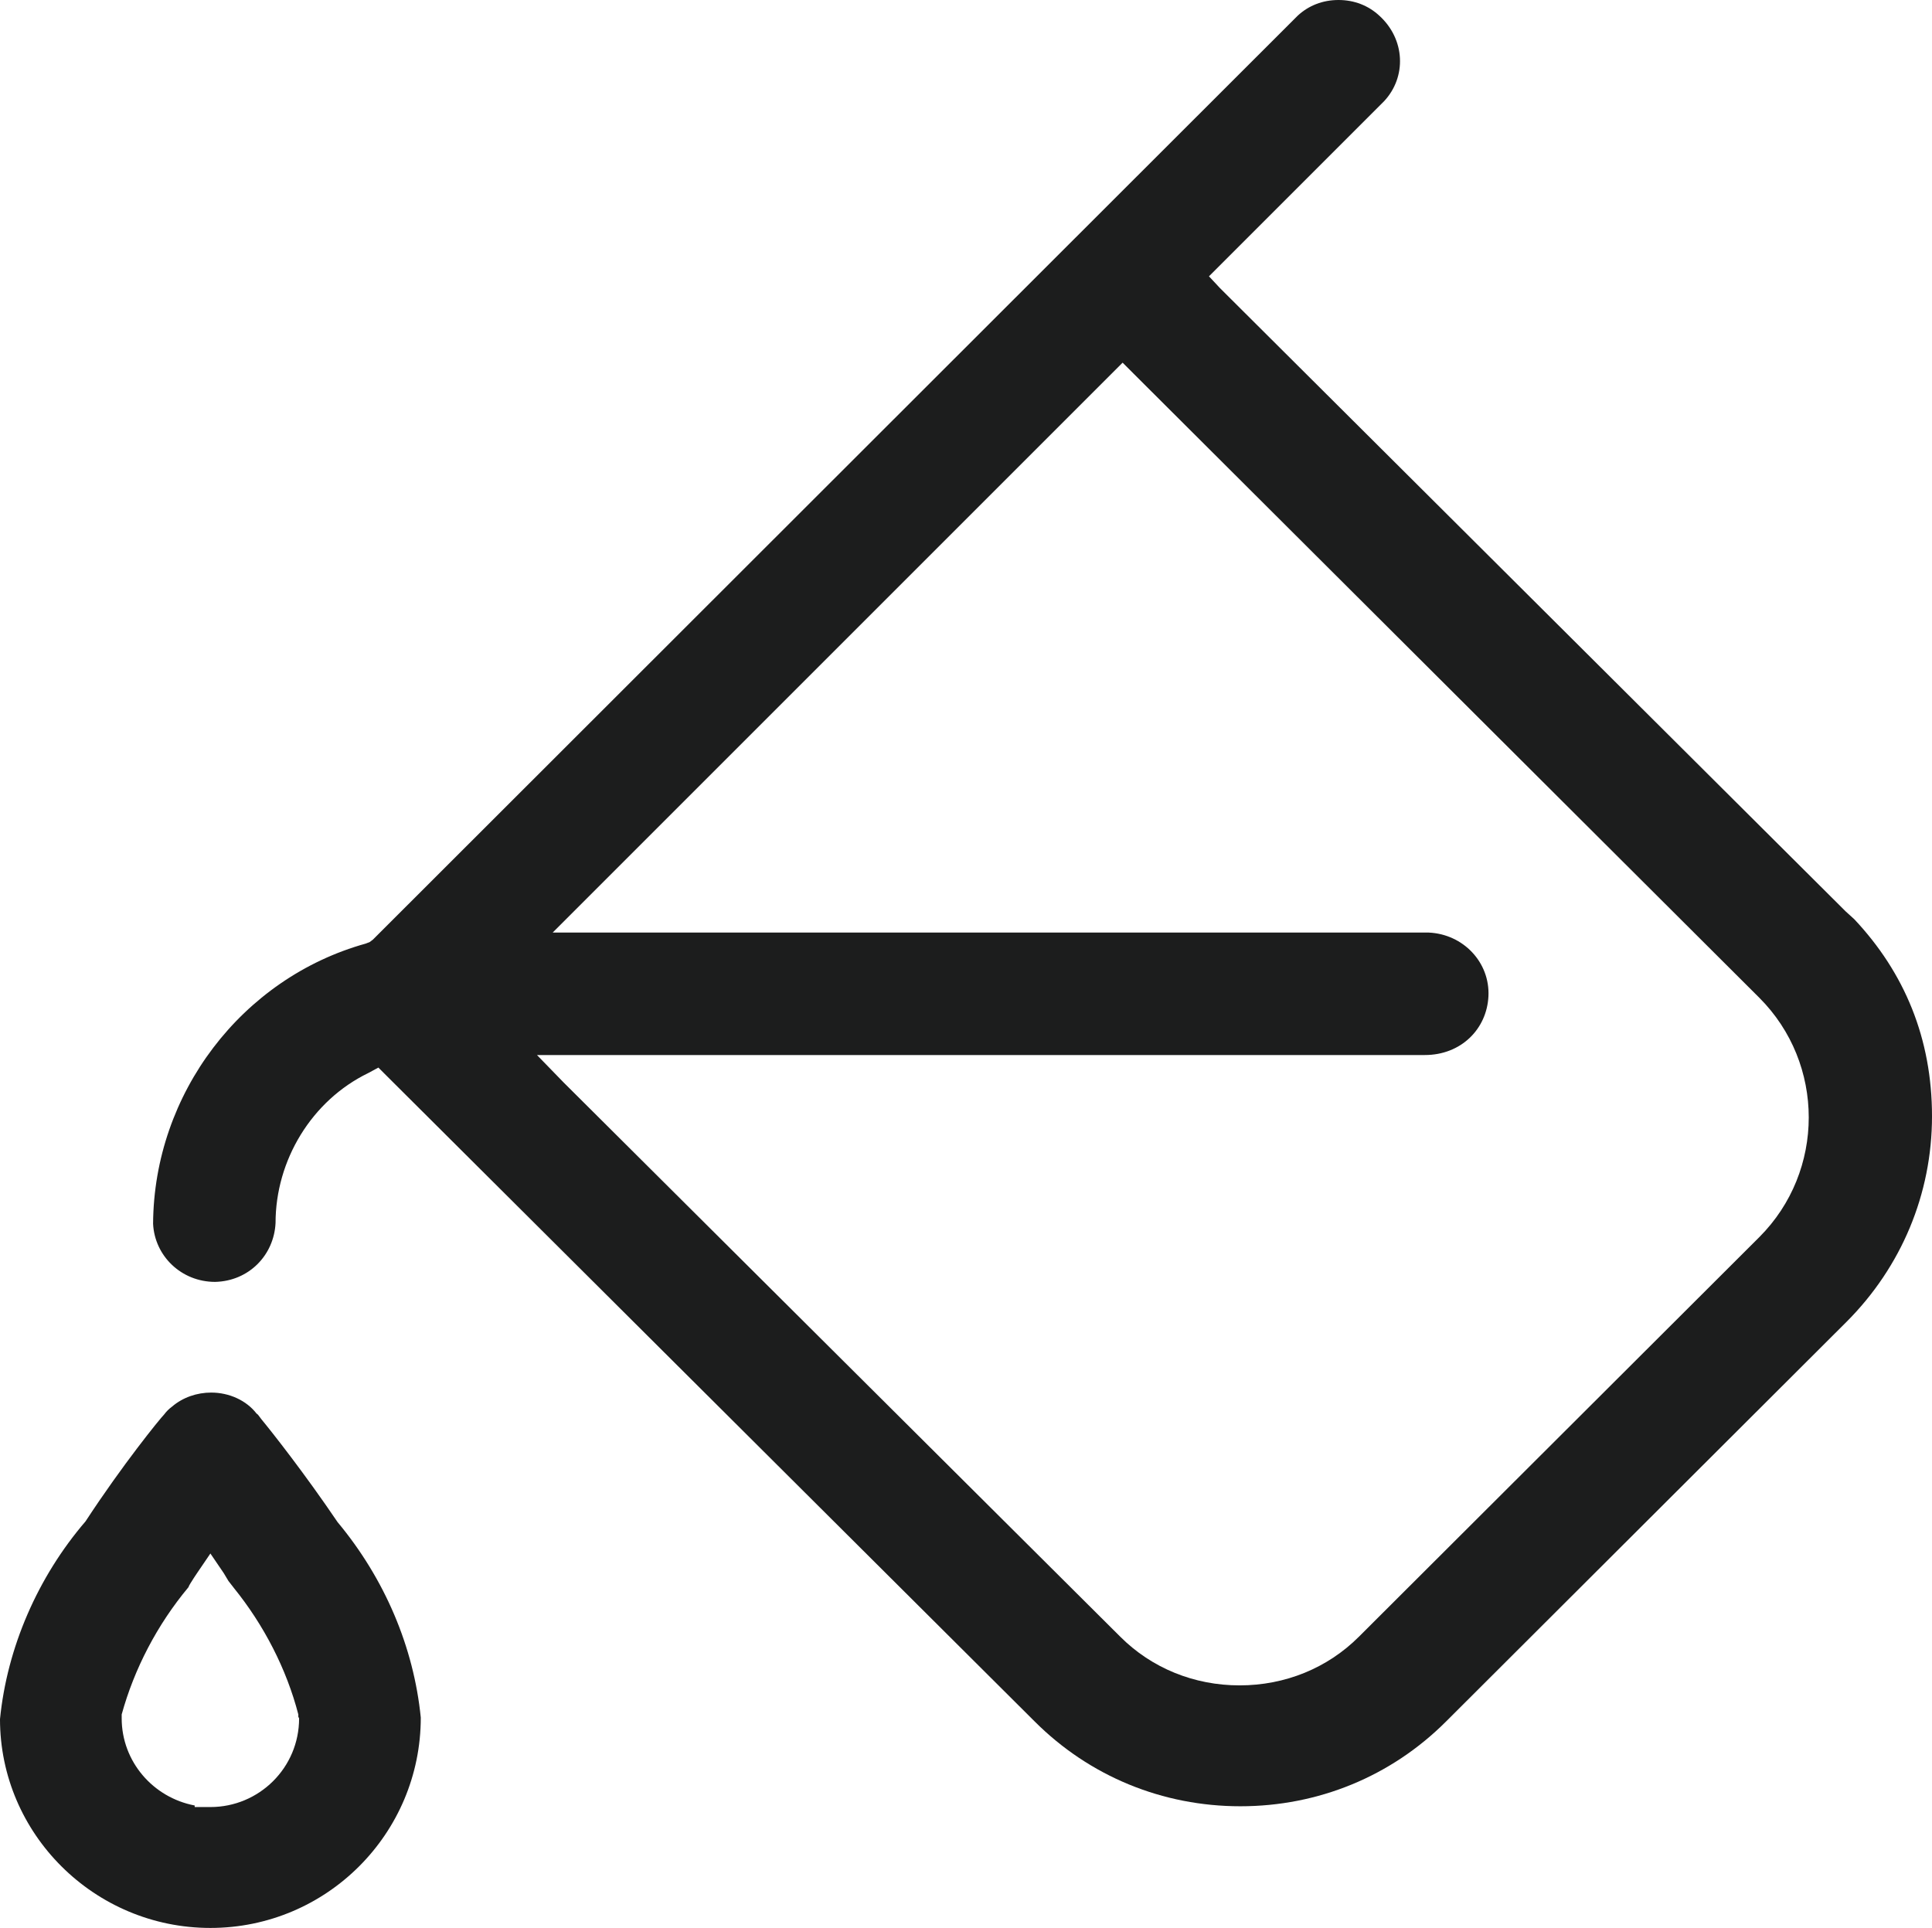
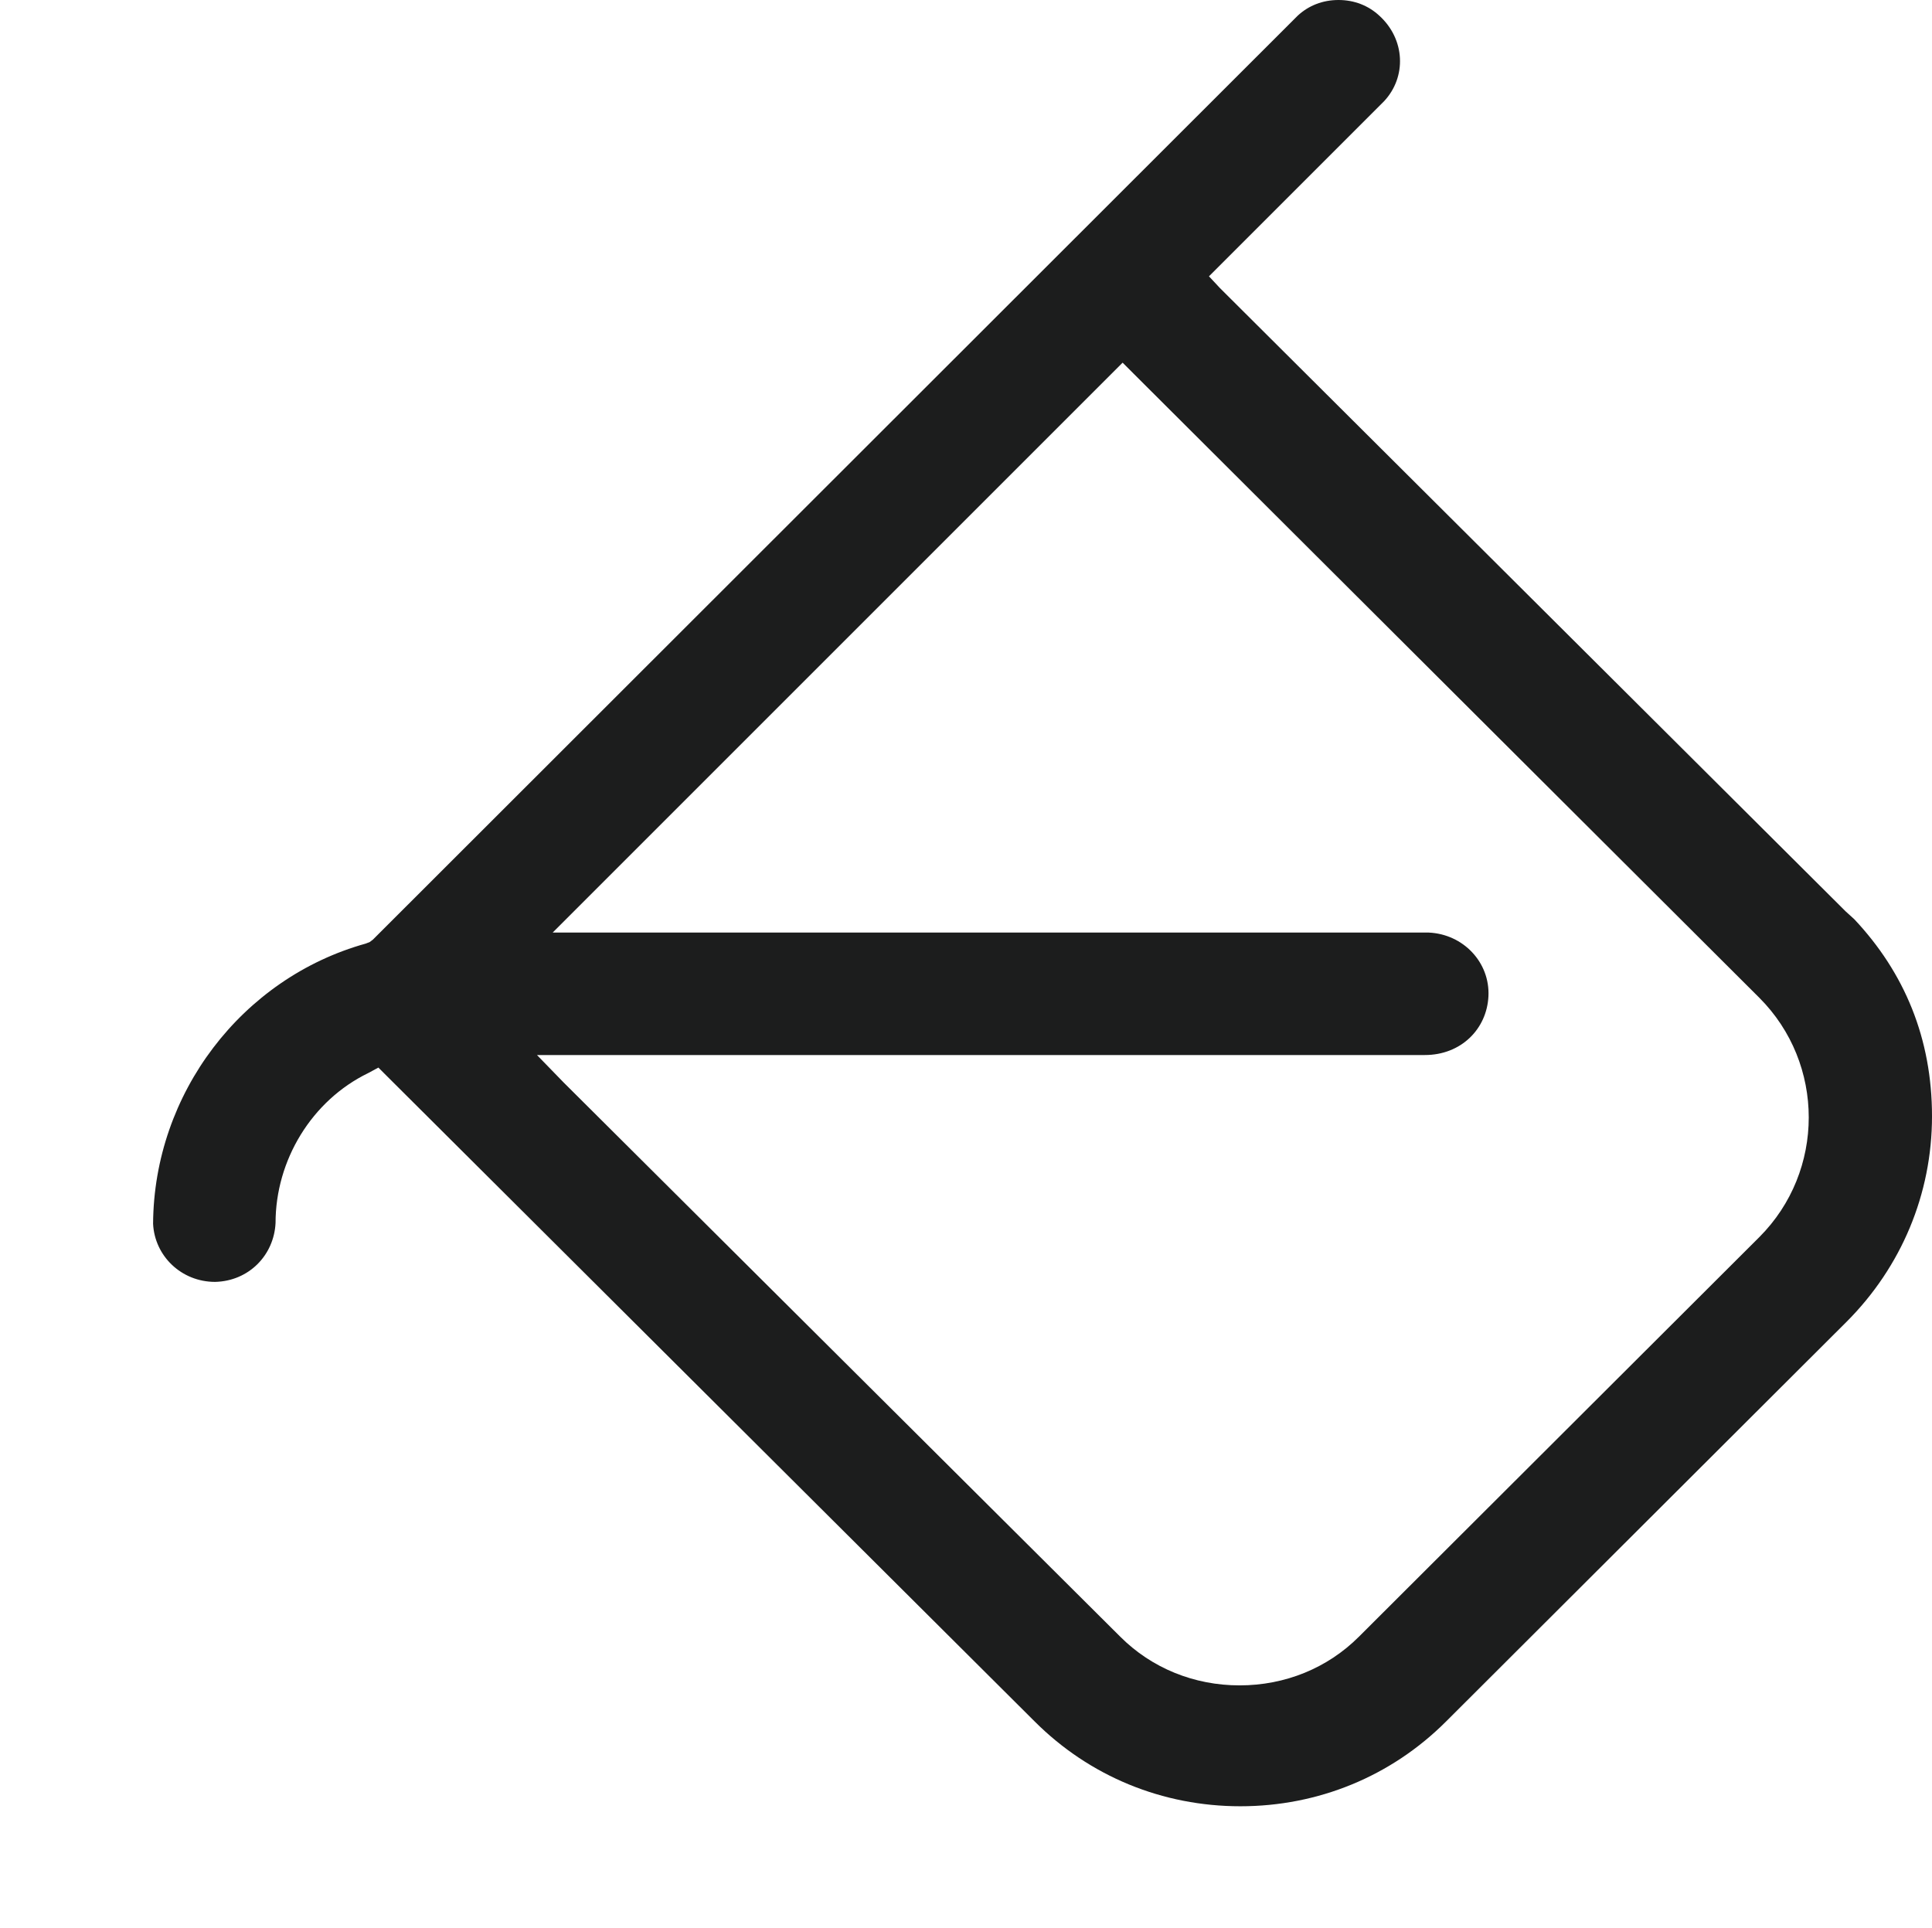
<svg xmlns="http://www.w3.org/2000/svg" id="Layer_2" data-name="Layer 2" viewBox="0 0 24.61 24.56">
  <defs>
    <style>
      .cls-1 {
        fill: #1c1d1d;
      }
    </style>
  </defs>
  <g id="Layer_2-2" data-name="Layer 2">
    <g id="Layer_1-2" data-name="Layer 1-2">
      <g>
        <g id="Path_267" data-name="Path 267">
-           <path class="cls-1" d="M23.62,11.71l-.11-.1-7.97-7.94-.14-.15,2.23-2.23c.29-.31.27-.79-.06-1.09-.14-.13-.32-.2-.52-.2s-.38.07-.52.2L4.75,11.97l-.04.03-.05.02c-1.58.44-2.7,1.91-2.71,3.57.02.41.36.74.79.74.43-.01.75-.34.77-.75,0-.8.46-1.56,1.18-1.91l.13-.07.1.1,8.26,8.23c.7.7,1.63,1.08,2.62,1.08s1.92-.38,2.62-1.08l5.1-5.09c.7-.7,1.09-1.63,1.09-2.62s-.35-1.83-.99-2.51ZM22.41,15.76l-5.1,5.09c-.4.4-.94.62-1.52.62s-1.12-.22-1.52-.62l-7.09-7.06-.34-.35h11.31c.46,0,.79-.33.81-.75.02-.43-.32-.79-.76-.81H7.04l7.26-7.26.14.14,7.97,7.95c.84.84.84,2.21,0,3.05Z" />
+           <path class="cls-1" d="M23.62,11.71l-.11-.1-7.97-7.94-.14-.15,2.23-2.23c.29-.31.27-.79-.06-1.09-.14-.13-.32-.2-.52-.2s-.38.07-.52.2L4.75,11.97l-.04.03-.05.02c-1.58.44-2.7,1.91-2.71,3.57.02.41.36.74.79.74.43-.01.75-.34.77-.75,0-.8.46-1.56,1.18-1.91l.13-.07.1.1,8.26,8.23c.7.7,1.63,1.08,2.62,1.08s1.92-.38,2.62-1.08l5.1-5.09c.7-.7,1.09-1.63,1.09-2.62s-.35-1.83-.99-2.51M22.41,15.76l-5.1,5.09c-.4.4-.94.62-1.52.62s-1.12-.22-1.52-.62l-7.09-7.06-.34-.35h11.31c.46,0,.79-.33.81-.75.02-.43-.32-.79-.76-.81H7.04l7.26-7.26.14.14,7.97,7.95c.84.84.84,2.21,0,3.05Z" />
        </g>
        <g id="Path_268" data-name="Path 268">
-           <path class="cls-1" d="M4.3,19.39c-.42-.62-.83-1.14-.97-1.31-.03-.04-.05-.07-.06-.07-.13-.17-.35-.27-.58-.27-.18,0-.36.06-.5.18-.04.03-.07.06-.1.1-.05.05-.53.64-1,1.36-.61.71-1,1.61-1.09,2.52,0,1.46,1.2,2.66,2.68,2.66s2.68-1.2,2.68-2.68c-.09-.9-.46-1.77-1.06-2.49ZM3.81,21.89c0,.63-.51,1.13-1.13,1.13h-.2v-.02c-.53-.1-.93-.56-.93-1.11v-.05c.16-.58.45-1.14.85-1.62.01-.03.04-.07.07-.12l.04-.06.17-.25.17.25.06.1.07.09c.38.47.67,1.03.82,1.61v.03s.01.02.01.02Z" />
-         </g>
+           </g>
      </g>
    </g>
  </g>
</svg>